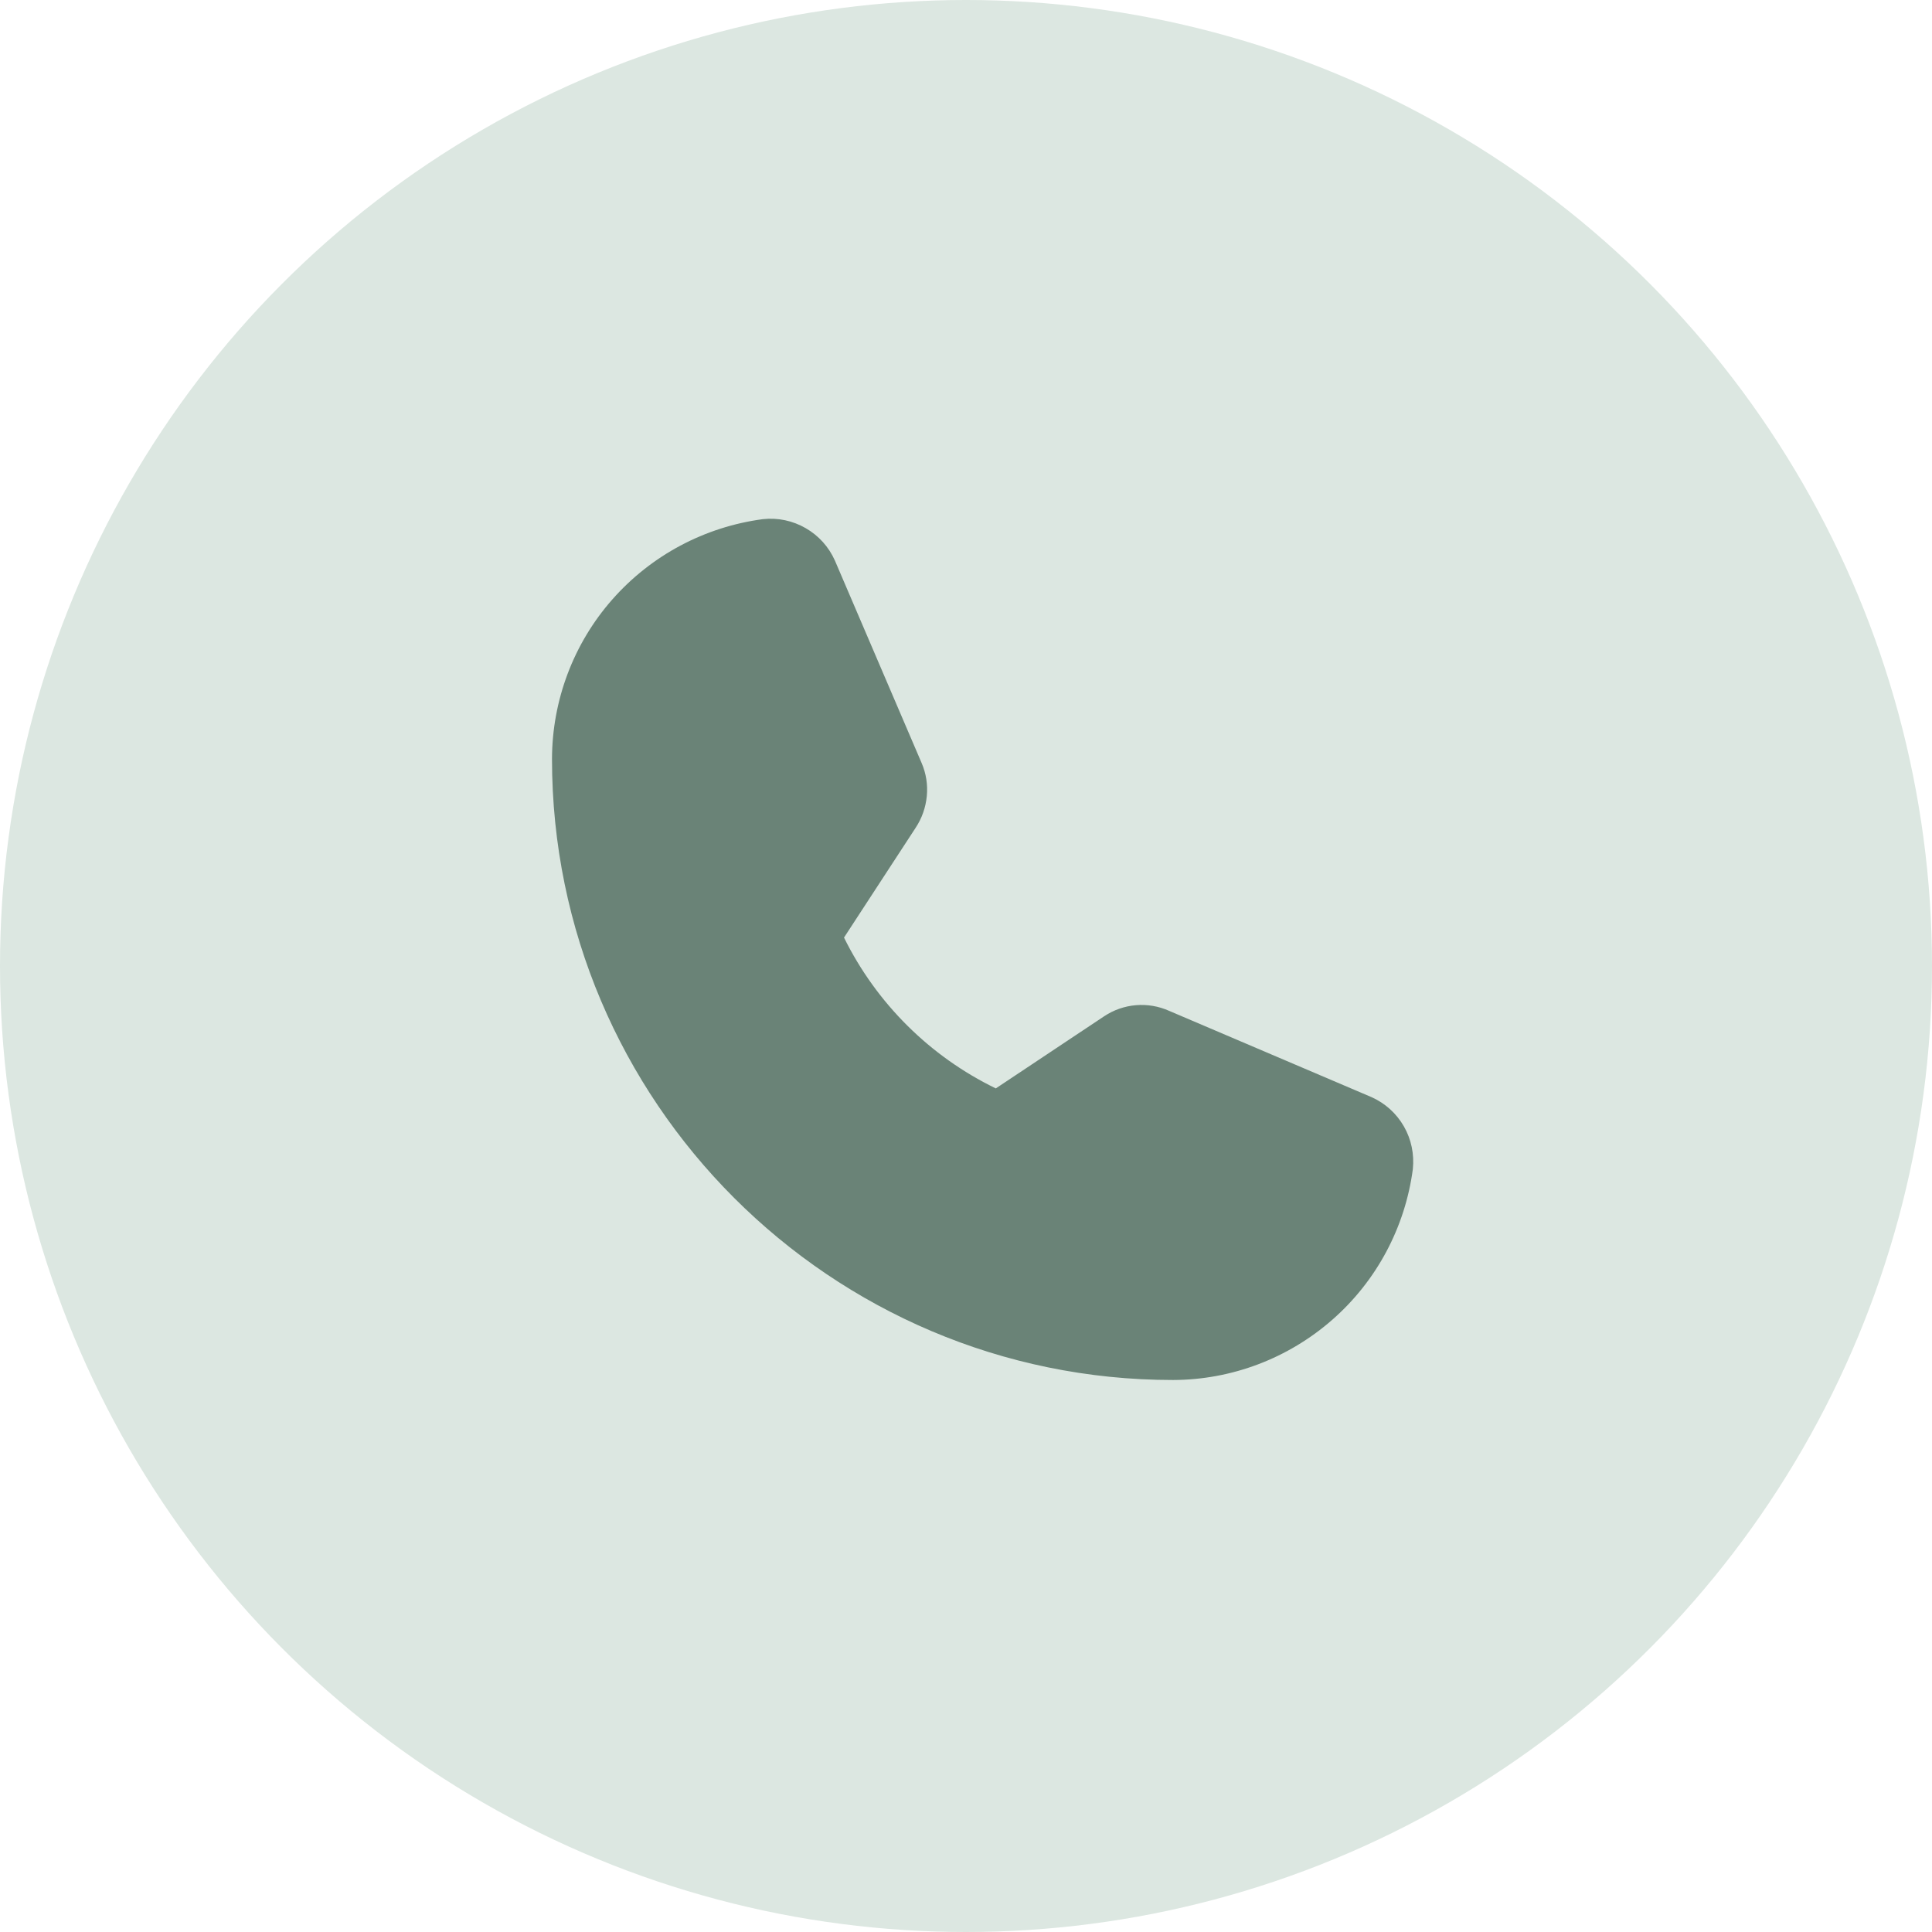
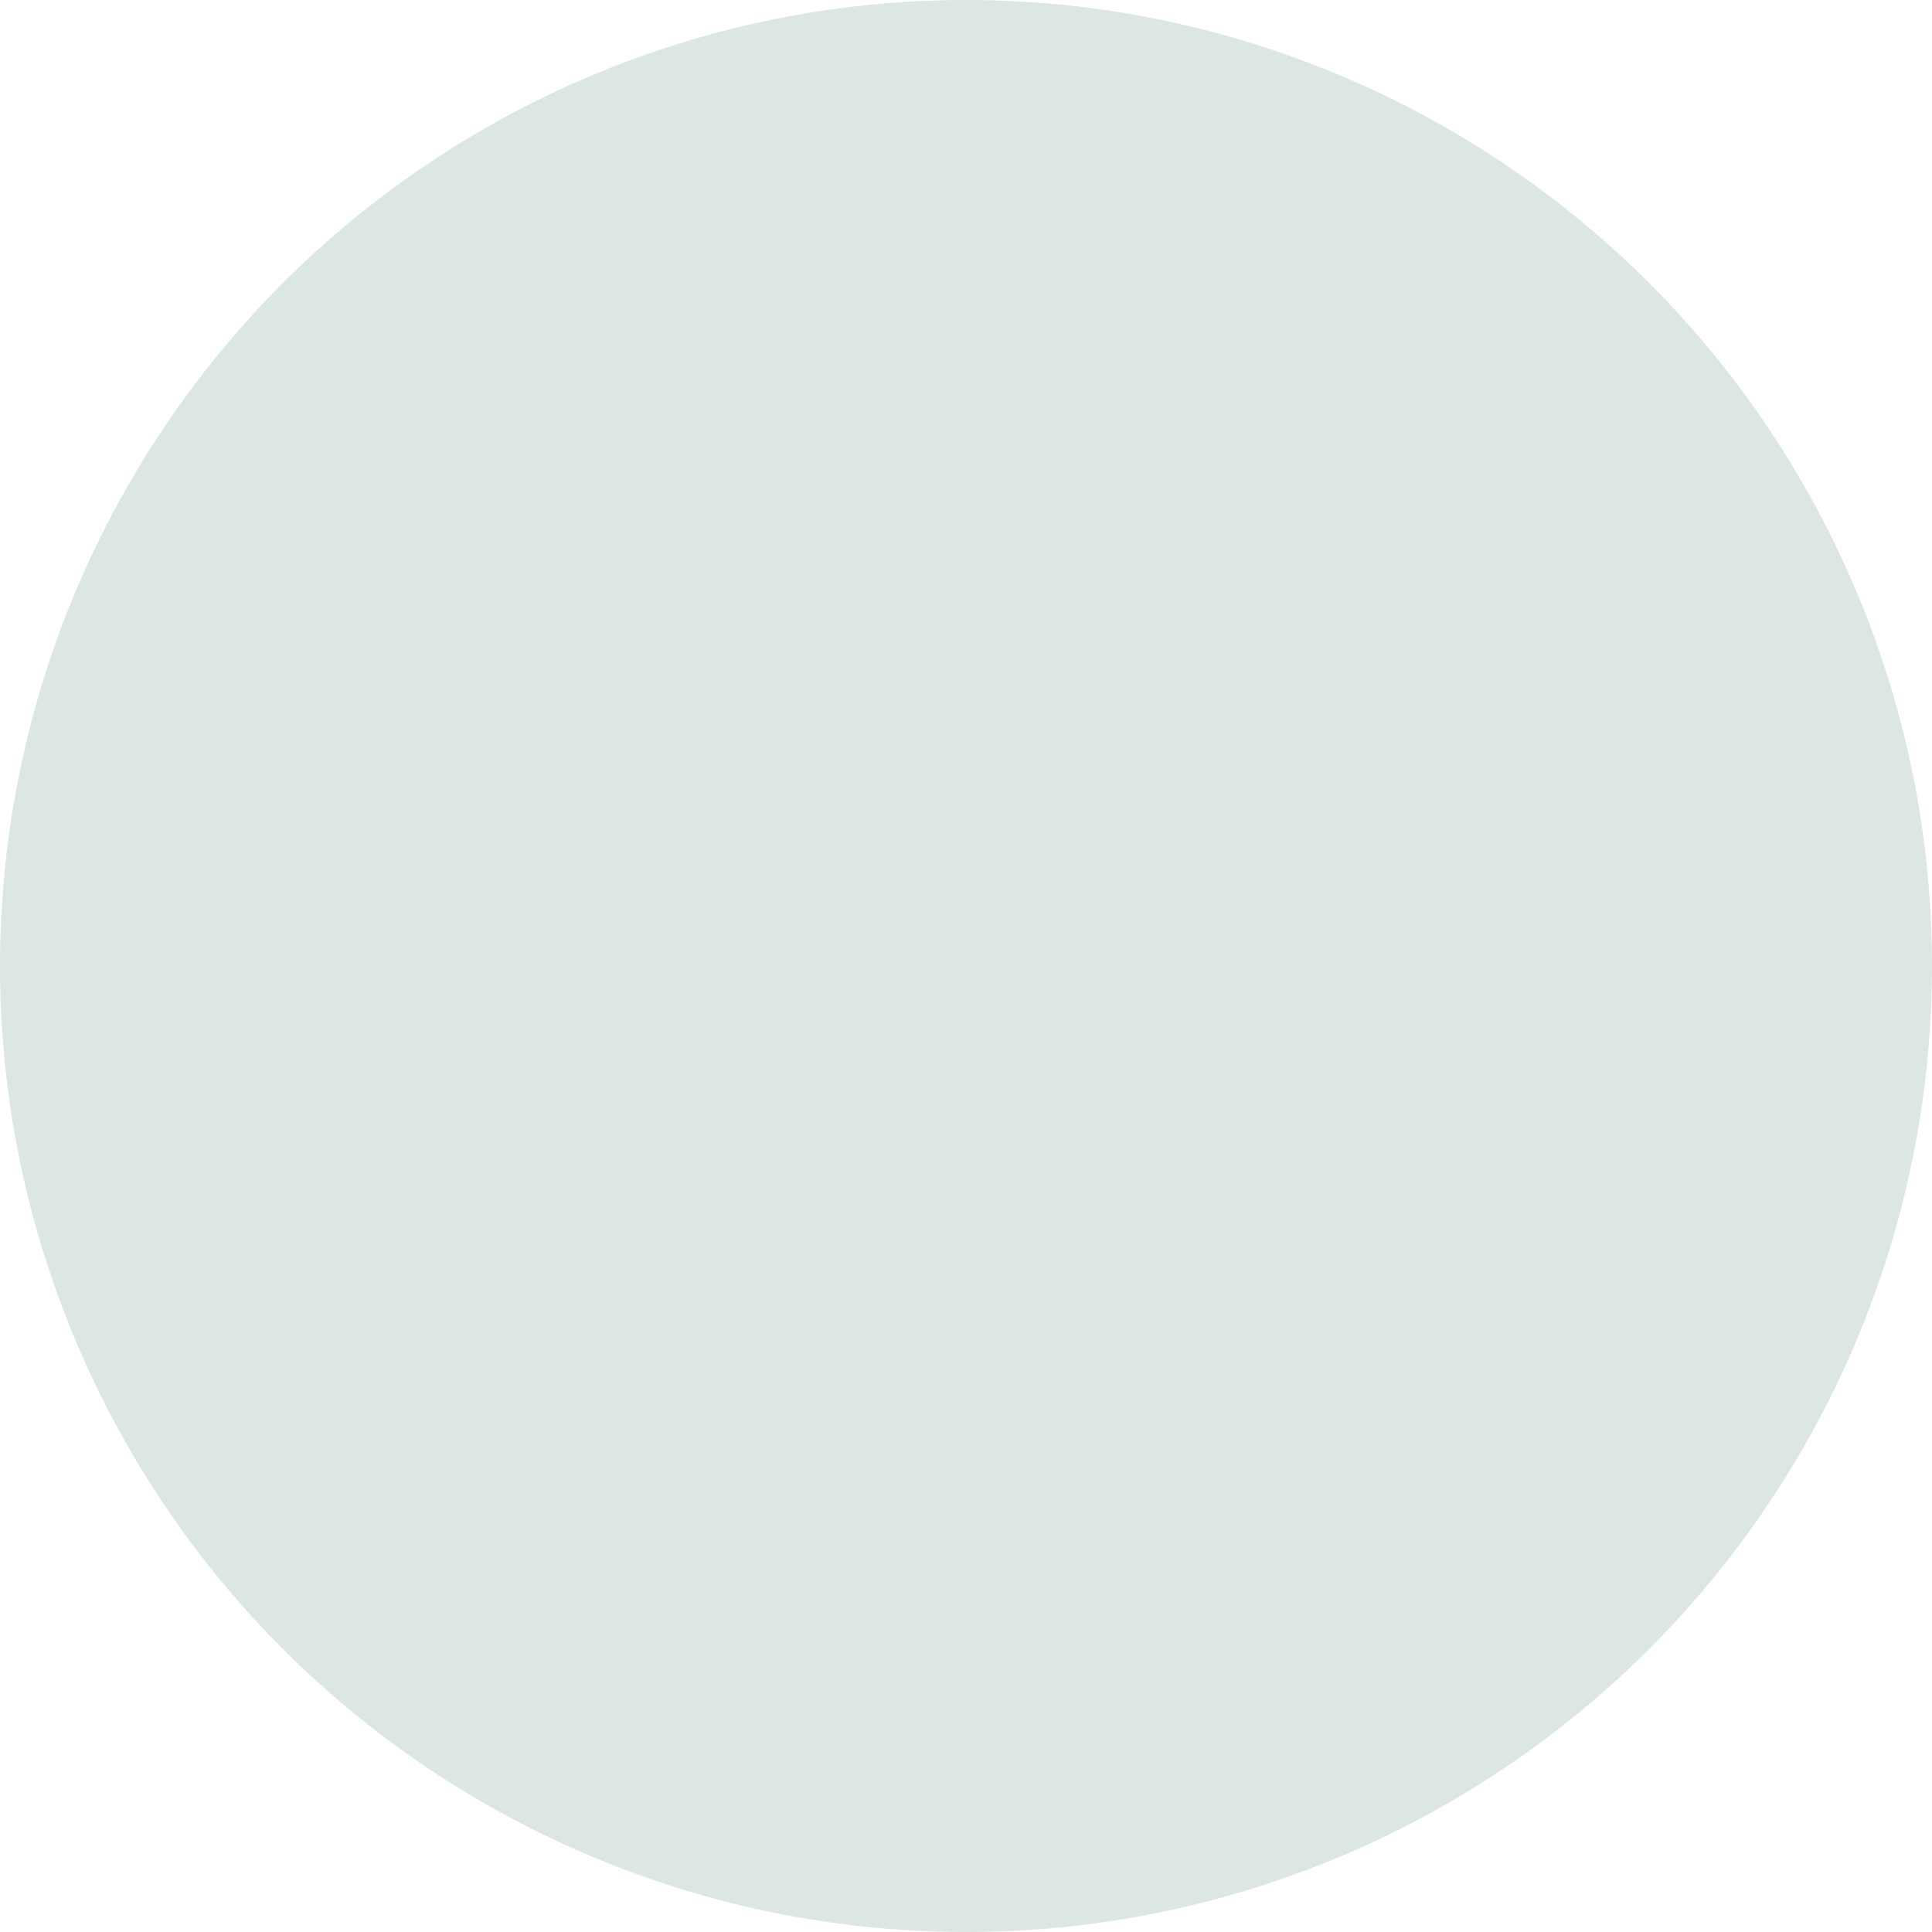
<svg xmlns="http://www.w3.org/2000/svg" width="14" height="14" viewBox="0 0 14 14" fill="none">
  <circle cx="7" cy="7" r="7" fill="#DCE7E1" />
-   <path d="M10.238 8.472C10.182 8.894 9.976 9.281 9.656 9.562C9.336 9.843 8.926 9.999 8.5 10C6.019 10 4 7.981 4 5.5C4.001 5.074 4.156 4.663 4.437 4.344C4.719 4.024 5.106 3.818 5.528 3.762C5.636 3.75 5.744 3.773 5.838 3.827C5.932 3.881 6.006 3.963 6.05 4.062L6.678 5.528C6.711 5.604 6.724 5.687 6.716 5.769C6.708 5.852 6.68 5.931 6.634 6L6.116 6.794C6.351 7.27 6.738 7.655 7.216 7.887L8 7.365C8.069 7.319 8.148 7.291 8.231 7.284C8.313 7.277 8.396 7.291 8.472 7.325L9.938 7.95C10.037 7.994 10.119 8.068 10.173 8.162C10.227 8.256 10.249 8.364 10.238 8.472Z" fill="#6A8377" />
</svg>